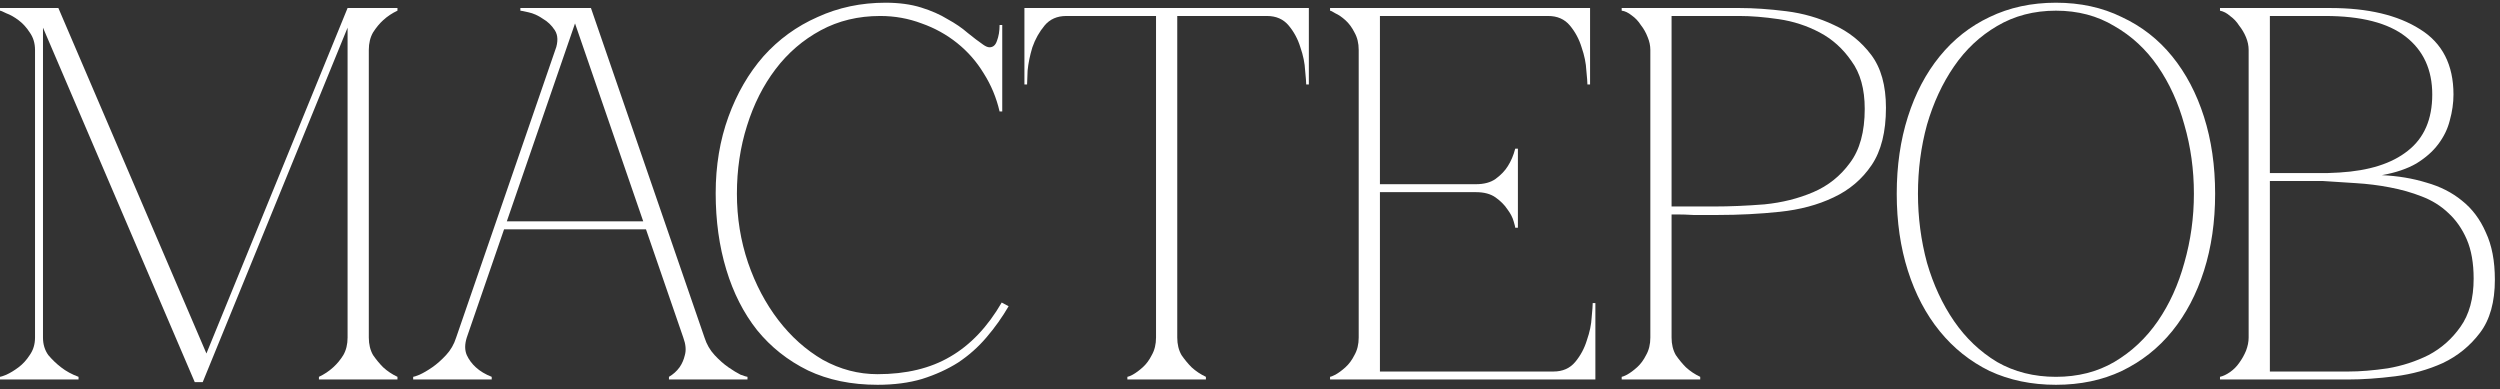
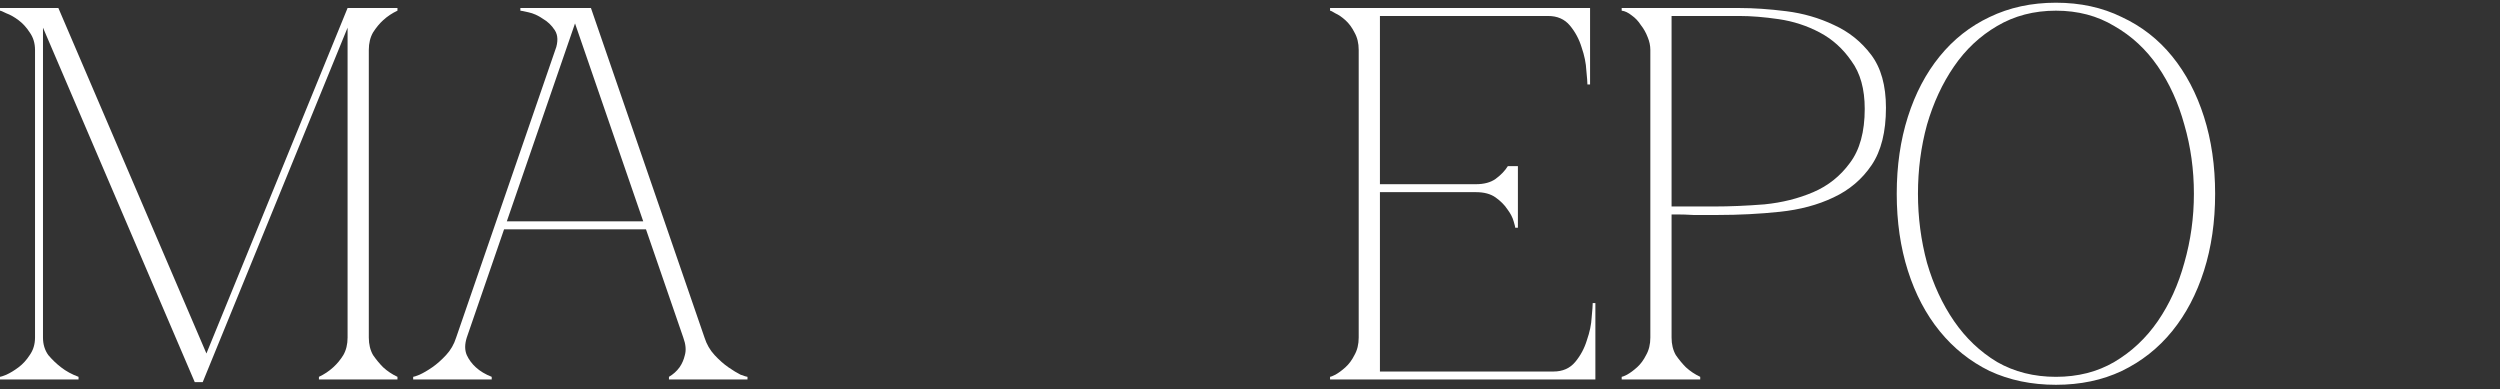
<svg xmlns="http://www.w3.org/2000/svg" width="212" height="33" viewBox="0 0 212 33" fill="none">
  <rect x="0" y="0" width="212" height="33" fill="#333333" stroke="none" />
-   <path d="M190.685 4.235C190.685 3.875 190.61 3.515 190.46 3.155C190.31 2.795 190.115 2.465 189.875 2.165C189.665 1.835 189.41 1.565 189.11 1.355C188.84 1.115 188.555 0.965 188.255 0.905V0.68H197.615C200.795 0.68 203.33 1.28 205.22 2.48C207.11 3.65 208.055 5.495 208.055 8.015C208.055 8.735 207.95 9.47 207.74 10.22C207.56 10.94 207.23 11.615 206.75 12.245C206.3 12.845 205.685 13.385 204.905 13.865C204.125 14.315 203.15 14.645 201.98 14.855C203.33 14.915 204.59 15.125 205.76 15.485C206.93 15.815 207.935 16.325 208.775 17.015C209.645 17.705 210.32 18.605 210.8 19.715C211.31 20.795 211.565 22.13 211.565 23.72C211.565 25.61 211.145 27.11 210.305 28.22C209.465 29.33 208.415 30.185 207.155 30.785C205.895 31.355 204.545 31.73 203.105 31.91C201.665 32.09 200.345 32.18 199.145 32.18H188.255V31.955C188.525 31.895 188.81 31.76 189.11 31.55C189.41 31.34 189.665 31.085 189.875 30.785C190.115 30.455 190.31 30.11 190.46 29.75C190.61 29.36 190.685 28.985 190.685 28.625V4.235ZM192.485 14.675C192.425 14.675 192.695 14.675 193.295 14.675C193.895 14.675 194.57 14.675 195.32 14.675C196.07 14.675 196.76 14.675 197.39 14.675C198.05 14.645 198.38 14.63 198.38 14.63C200.9 14.48 202.835 13.865 204.185 12.785C205.565 11.705 206.255 10.115 206.255 8.015C206.255 5.915 205.505 4.28 204.005 3.11C202.505 1.94 200.225 1.355 197.165 1.355H192.485V14.675ZM199.145 31.505C200.135 31.505 201.245 31.415 202.475 31.235C203.705 31.025 204.86 30.65 205.94 30.11C207.02 29.54 207.92 28.745 208.64 27.725C209.39 26.675 209.765 25.31 209.765 23.63C209.765 22.31 209.57 21.2 209.18 20.3C208.79 19.4 208.265 18.65 207.605 18.05C206.975 17.45 206.225 16.985 205.355 16.655C204.515 16.325 203.615 16.07 202.655 15.89C201.725 15.71 200.765 15.59 199.775 15.53C198.815 15.47 197.885 15.41 196.985 15.35H192.485V31.505H199.145Z" fill="white" />
  <path d="M174.343 0.23C176.413 0.23 178.273 0.635 179.923 1.445C181.603 2.225 183.028 3.335 184.198 4.775C185.368 6.215 186.268 7.925 186.898 9.905C187.528 11.885 187.843 14.06 187.843 16.43C187.843 18.8 187.528 20.975 186.898 22.955C186.268 24.935 185.368 26.645 184.198 28.085C183.028 29.525 181.603 30.65 179.923 31.46C178.273 32.24 176.413 32.63 174.343 32.63C172.273 32.63 170.398 32.24 168.718 31.46C167.068 30.65 165.658 29.525 164.488 28.085C163.318 26.645 162.418 24.935 161.788 22.955C161.158 20.975 160.843 18.8 160.843 16.43C160.843 14.06 161.158 11.885 161.788 9.905C162.418 7.925 163.318 6.215 164.488 4.775C165.658 3.335 167.068 2.225 168.718 1.445C170.398 0.635 172.273 0.23 174.343 0.23ZM174.343 31.955C176.203 31.955 177.853 31.535 179.293 30.695C180.763 29.825 181.993 28.67 182.983 27.23C183.973 25.79 184.723 24.14 185.233 22.28C185.773 20.39 186.043 18.44 186.043 16.43C186.043 14.39 185.773 12.44 185.233 10.58C184.723 8.72 183.973 7.07 182.983 5.63C181.993 4.19 180.763 3.05 179.293 2.21C177.853 1.34 176.203 0.905 174.343 0.905C172.483 0.905 170.818 1.34 169.348 2.21C167.908 3.05 166.693 4.19 165.703 5.63C164.713 7.07 163.948 8.72 163.408 10.58C162.898 12.44 162.643 14.39 162.643 16.43C162.643 18.44 162.898 20.39 163.408 22.28C163.948 24.14 164.713 25.79 165.703 27.23C166.693 28.67 167.908 29.825 169.348 30.695C170.818 31.535 172.483 31.955 174.343 31.955Z" fill="white" />
  <path d="M141.749 28.625C141.749 29.195 141.869 29.69 142.109 30.11C142.379 30.5 142.664 30.845 142.964 31.145C143.324 31.475 143.729 31.745 144.179 31.955V32.18H137.519V31.955C137.579 31.955 137.729 31.895 137.969 31.775C138.239 31.625 138.524 31.415 138.824 31.145C139.124 30.875 139.379 30.53 139.589 30.11C139.829 29.69 139.949 29.195 139.949 28.625V4.235C139.949 3.875 139.874 3.515 139.724 3.155C139.574 2.765 139.379 2.42 139.139 2.12C138.929 1.79 138.674 1.52 138.374 1.31C138.074 1.07 137.789 0.935 137.519 0.905V0.68H147.509C148.709 0.68 150.029 0.77 151.469 0.95C152.909 1.13 154.259 1.52 155.519 2.12C156.779 2.69 157.829 3.53 158.669 4.64C159.509 5.75 159.929 7.25 159.929 9.14C159.929 11.18 159.524 12.8 158.714 14C157.904 15.2 156.824 16.115 155.474 16.745C154.154 17.375 152.639 17.78 150.929 17.96C149.219 18.14 147.464 18.23 145.664 18.23C145.664 18.23 145.439 18.23 144.989 18.23C144.569 18.23 144.104 18.23 143.594 18.23C143.084 18.2 142.634 18.185 142.244 18.185C141.854 18.185 141.689 18.185 141.749 18.185V28.625ZM141.749 17.51H145.349C146.699 17.51 148.124 17.45 149.624 17.33C151.124 17.18 152.504 16.835 153.764 16.295C155.024 15.755 156.059 14.93 156.869 13.82C157.709 12.71 158.129 11.18 158.129 9.23C158.129 7.55 157.754 6.2 157.004 5.18C156.284 4.13 155.384 3.32 154.304 2.75C153.224 2.18 152.069 1.805 150.839 1.625C149.609 1.445 148.499 1.355 147.509 1.355H141.749V17.51Z" fill="white" />
-   <path d="M112.788 32.18V31.955C112.848 31.955 112.998 31.895 113.238 31.775C113.508 31.625 113.793 31.415 114.093 31.145C114.393 30.875 114.648 30.53 114.858 30.11C115.098 29.69 115.218 29.195 115.218 28.625V4.235C115.218 3.665 115.098 3.17 114.858 2.75C114.648 2.33 114.393 1.985 114.093 1.715C113.793 1.445 113.508 1.25 113.238 1.13C112.998 0.98 112.848 0.905 112.788 0.905V0.68H134.838V7.16H134.613C134.613 6.98 134.583 6.59 134.523 5.99C134.493 5.36 134.358 4.7 134.118 4.01C133.908 3.32 133.578 2.705 133.128 2.165C132.678 1.625 132.063 1.355 131.283 1.355H117.018V15.62H125.163C125.853 15.62 126.408 15.47 126.828 15.17C127.278 14.84 127.623 14.48 127.863 14.09C128.133 13.67 128.343 13.175 128.493 12.605H128.718V19.31H128.493C128.493 19.25 128.448 19.07 128.358 18.77C128.268 18.44 128.088 18.095 127.818 17.735C127.578 17.375 127.248 17.045 126.828 16.745C126.408 16.445 125.853 16.295 125.163 16.295H117.018V31.505H131.733C132.513 31.505 133.128 31.235 133.578 30.695C134.028 30.155 134.358 29.54 134.568 28.85C134.808 28.16 134.943 27.515 134.973 26.915C135.033 26.285 135.063 25.88 135.063 25.7H135.288V32.18H112.788Z" fill="white" />
-   <path d="M99.831 28.625C99.831 29.195 99.951 29.69 100.191 30.11C100.461 30.5 100.746 30.845 101.046 31.145C101.406 31.475 101.811 31.745 102.261 31.955V32.18H95.601V31.955C95.661 31.955 95.811 31.895 96.051 31.775C96.321 31.625 96.606 31.415 96.906 31.145C97.206 30.875 97.461 30.53 97.671 30.11C97.911 29.69 98.031 29.195 98.031 28.625H99.831ZM99.831 0.68V28.625H98.031V0.68H99.831ZM90.426 0.68H107.436V1.355H90.426V0.68ZM107.436 0.68H110.991V7.16H110.766C110.766 6.98 110.736 6.59 110.676 5.99C110.646 5.36 110.511 4.7 110.271 4.01C110.061 3.32 109.731 2.705 109.281 2.165C108.831 1.625 108.216 1.355 107.436 1.355V0.68ZM90.426 1.355C89.646 1.355 89.031 1.625 88.581 2.165C88.131 2.705 87.786 3.32 87.546 4.01C87.336 4.7 87.201 5.36 87.141 5.99C87.111 6.59 87.096 6.98 87.096 7.16H86.871V0.68H90.426V1.355Z" fill="white" />
-   <path d="M62.49 16.43C62.49 18.47 62.805 20.42 63.435 22.28C64.065 24.11 64.92 25.73 66 27.14C67.08 28.55 68.34 29.675 69.78 30.515C71.25 31.325 72.795 31.73 74.415 31.73C76.845 31.73 78.9 31.235 80.58 30.245C82.29 29.255 83.745 27.725 84.945 25.655L85.53 25.97C84.99 26.9 84.36 27.785 83.64 28.625C82.95 29.435 82.155 30.14 81.255 30.74C80.355 31.31 79.335 31.775 78.195 32.135C77.085 32.465 75.825 32.63 74.415 32.63C72.195 32.63 70.23 32.225 68.52 31.415C66.81 30.575 65.37 29.435 64.2 27.995C63.06 26.555 62.19 24.845 61.59 22.865C60.99 20.885 60.69 18.725 60.69 16.385C60.69 14.045 61.05 11.885 61.77 9.905C62.49 7.925 63.48 6.215 64.74 4.775C66.03 3.335 67.56 2.225 69.33 1.445C71.1 0.635 73.02 0.23 75.09 0.23C76.23 0.23 77.235 0.365 78.105 0.635C78.975 0.905 79.725 1.235 80.355 1.625C81.015 1.985 81.585 2.375 82.065 2.795C82.545 3.185 82.98 3.515 83.37 3.785C83.58 3.935 83.76 4.01 83.91 4.01C84.21 4.01 84.42 3.83 84.54 3.47C84.69 3.08 84.765 2.63 84.765 2.12H84.99V9.455H84.765C84.495 8.285 84.045 7.205 83.415 6.215C82.815 5.225 82.065 4.37 81.165 3.65C80.265 2.93 79.26 2.375 78.15 1.985C77.04 1.565 75.87 1.355 74.64 1.355C72.78 1.355 71.1 1.76 69.6 2.57C68.1 3.38 66.825 4.475 65.775 5.855C64.725 7.235 63.915 8.84 63.345 10.67C62.775 12.47 62.49 14.39 62.49 16.43Z" fill="white" />
+   <path d="M112.788 32.18V31.955C112.848 31.955 112.998 31.895 113.238 31.775C113.508 31.625 113.793 31.415 114.093 31.145C114.393 30.875 114.648 30.53 114.858 30.11C115.098 29.69 115.218 29.195 115.218 28.625V4.235C115.218 3.665 115.098 3.17 114.858 2.75C114.648 2.33 114.393 1.985 114.093 1.715C113.793 1.445 113.508 1.25 113.238 1.13C112.998 0.98 112.848 0.905 112.788 0.905V0.68H134.838V7.16H134.613C134.613 6.98 134.583 6.59 134.523 5.99C134.493 5.36 134.358 4.7 134.118 4.01C133.908 3.32 133.578 2.705 133.128 2.165C132.678 1.625 132.063 1.355 131.283 1.355H117.018V15.62H125.163C125.853 15.62 126.408 15.47 126.828 15.17C127.278 14.84 127.623 14.48 127.863 14.09H128.718V19.31H128.493C128.493 19.25 128.448 19.07 128.358 18.77C128.268 18.44 128.088 18.095 127.818 17.735C127.578 17.375 127.248 17.045 126.828 16.745C126.408 16.445 125.853 16.295 125.163 16.295H117.018V31.505H131.733C132.513 31.505 133.128 31.235 133.578 30.695C134.028 30.155 134.358 29.54 134.568 28.85C134.808 28.16 134.943 27.515 134.973 26.915C135.033 26.285 135.063 25.88 135.063 25.7H135.288V32.18H112.788Z" fill="white" />
  <path d="M48.312 0.68H50.112L59.742 28.625H57.942L48.312 0.68ZM38.682 28.625L48.312 0.68H49.212L39.582 28.625H38.682ZM39.582 28.625C39.402 29.195 39.402 29.69 39.582 30.11C39.762 30.5 40.017 30.845 40.347 31.145C40.707 31.475 41.157 31.745 41.697 31.955V32.18H35.037V31.955C35.097 31.955 35.277 31.895 35.577 31.775C35.907 31.625 36.267 31.415 36.657 31.145C37.047 30.875 37.437 30.53 37.827 30.11C38.217 29.69 38.502 29.195 38.682 28.625H39.582ZM59.742 28.625C59.922 29.195 60.207 29.69 60.597 30.11C60.987 30.53 61.377 30.875 61.767 31.145C62.157 31.415 62.502 31.625 62.802 31.775C63.132 31.895 63.327 31.955 63.387 31.955V32.18H56.727V31.955C57.087 31.745 57.387 31.475 57.627 31.145C57.837 30.845 57.987 30.5 58.077 30.11C58.197 29.69 58.152 29.195 57.942 28.625H59.742ZM42.552 18.77H54.927V19.445H42.552V18.77ZM47.097 4.235C47.337 3.545 47.322 2.99 47.052 2.57C46.782 2.15 46.437 1.82 46.017 1.58C45.627 1.31 45.222 1.13 44.802 1.04C44.412 0.95 44.187 0.905 44.127 0.905V0.68H49.212L47.097 4.235Z" fill="white" />
  <path d="M3.645 28.625C3.645 29.195 3.795 29.69 4.095 30.11C4.425 30.5 4.785 30.845 5.175 31.145C5.595 31.475 6.09 31.745 6.66 31.955V32.18H0V31.955C0.06 31.955 0.24 31.895 0.54 31.775C0.87 31.625 1.215 31.415 1.575 31.145C1.935 30.875 2.25 30.53 2.52 30.11C2.82 29.69 2.97 29.195 2.97 28.625V4.235C2.97 3.665 2.82 3.17 2.52 2.75C2.25 2.33 1.935 1.985 1.575 1.715C1.215 1.445 0.87 1.25 0.54 1.13C0.24 0.98 0.06 0.905 0 0.905V0.68H4.95L17.505 29.975L29.475 0.68H33.705V0.905C33.255 1.115 32.85 1.385 32.49 1.715C32.19 1.985 31.905 2.33 31.635 2.75C31.395 3.17 31.275 3.665 31.275 4.235V28.625C31.275 29.195 31.395 29.69 31.635 30.11C31.905 30.5 32.19 30.845 32.49 31.145C32.85 31.475 33.255 31.745 33.705 31.955V32.18H27.045V31.955C27.495 31.745 27.9 31.475 28.26 31.145C28.59 30.845 28.875 30.5 29.115 30.11C29.355 29.69 29.475 29.195 29.475 28.625V2.345L17.19 32.405H16.515L3.645 2.345V28.625Z" fill="white" />
</svg>